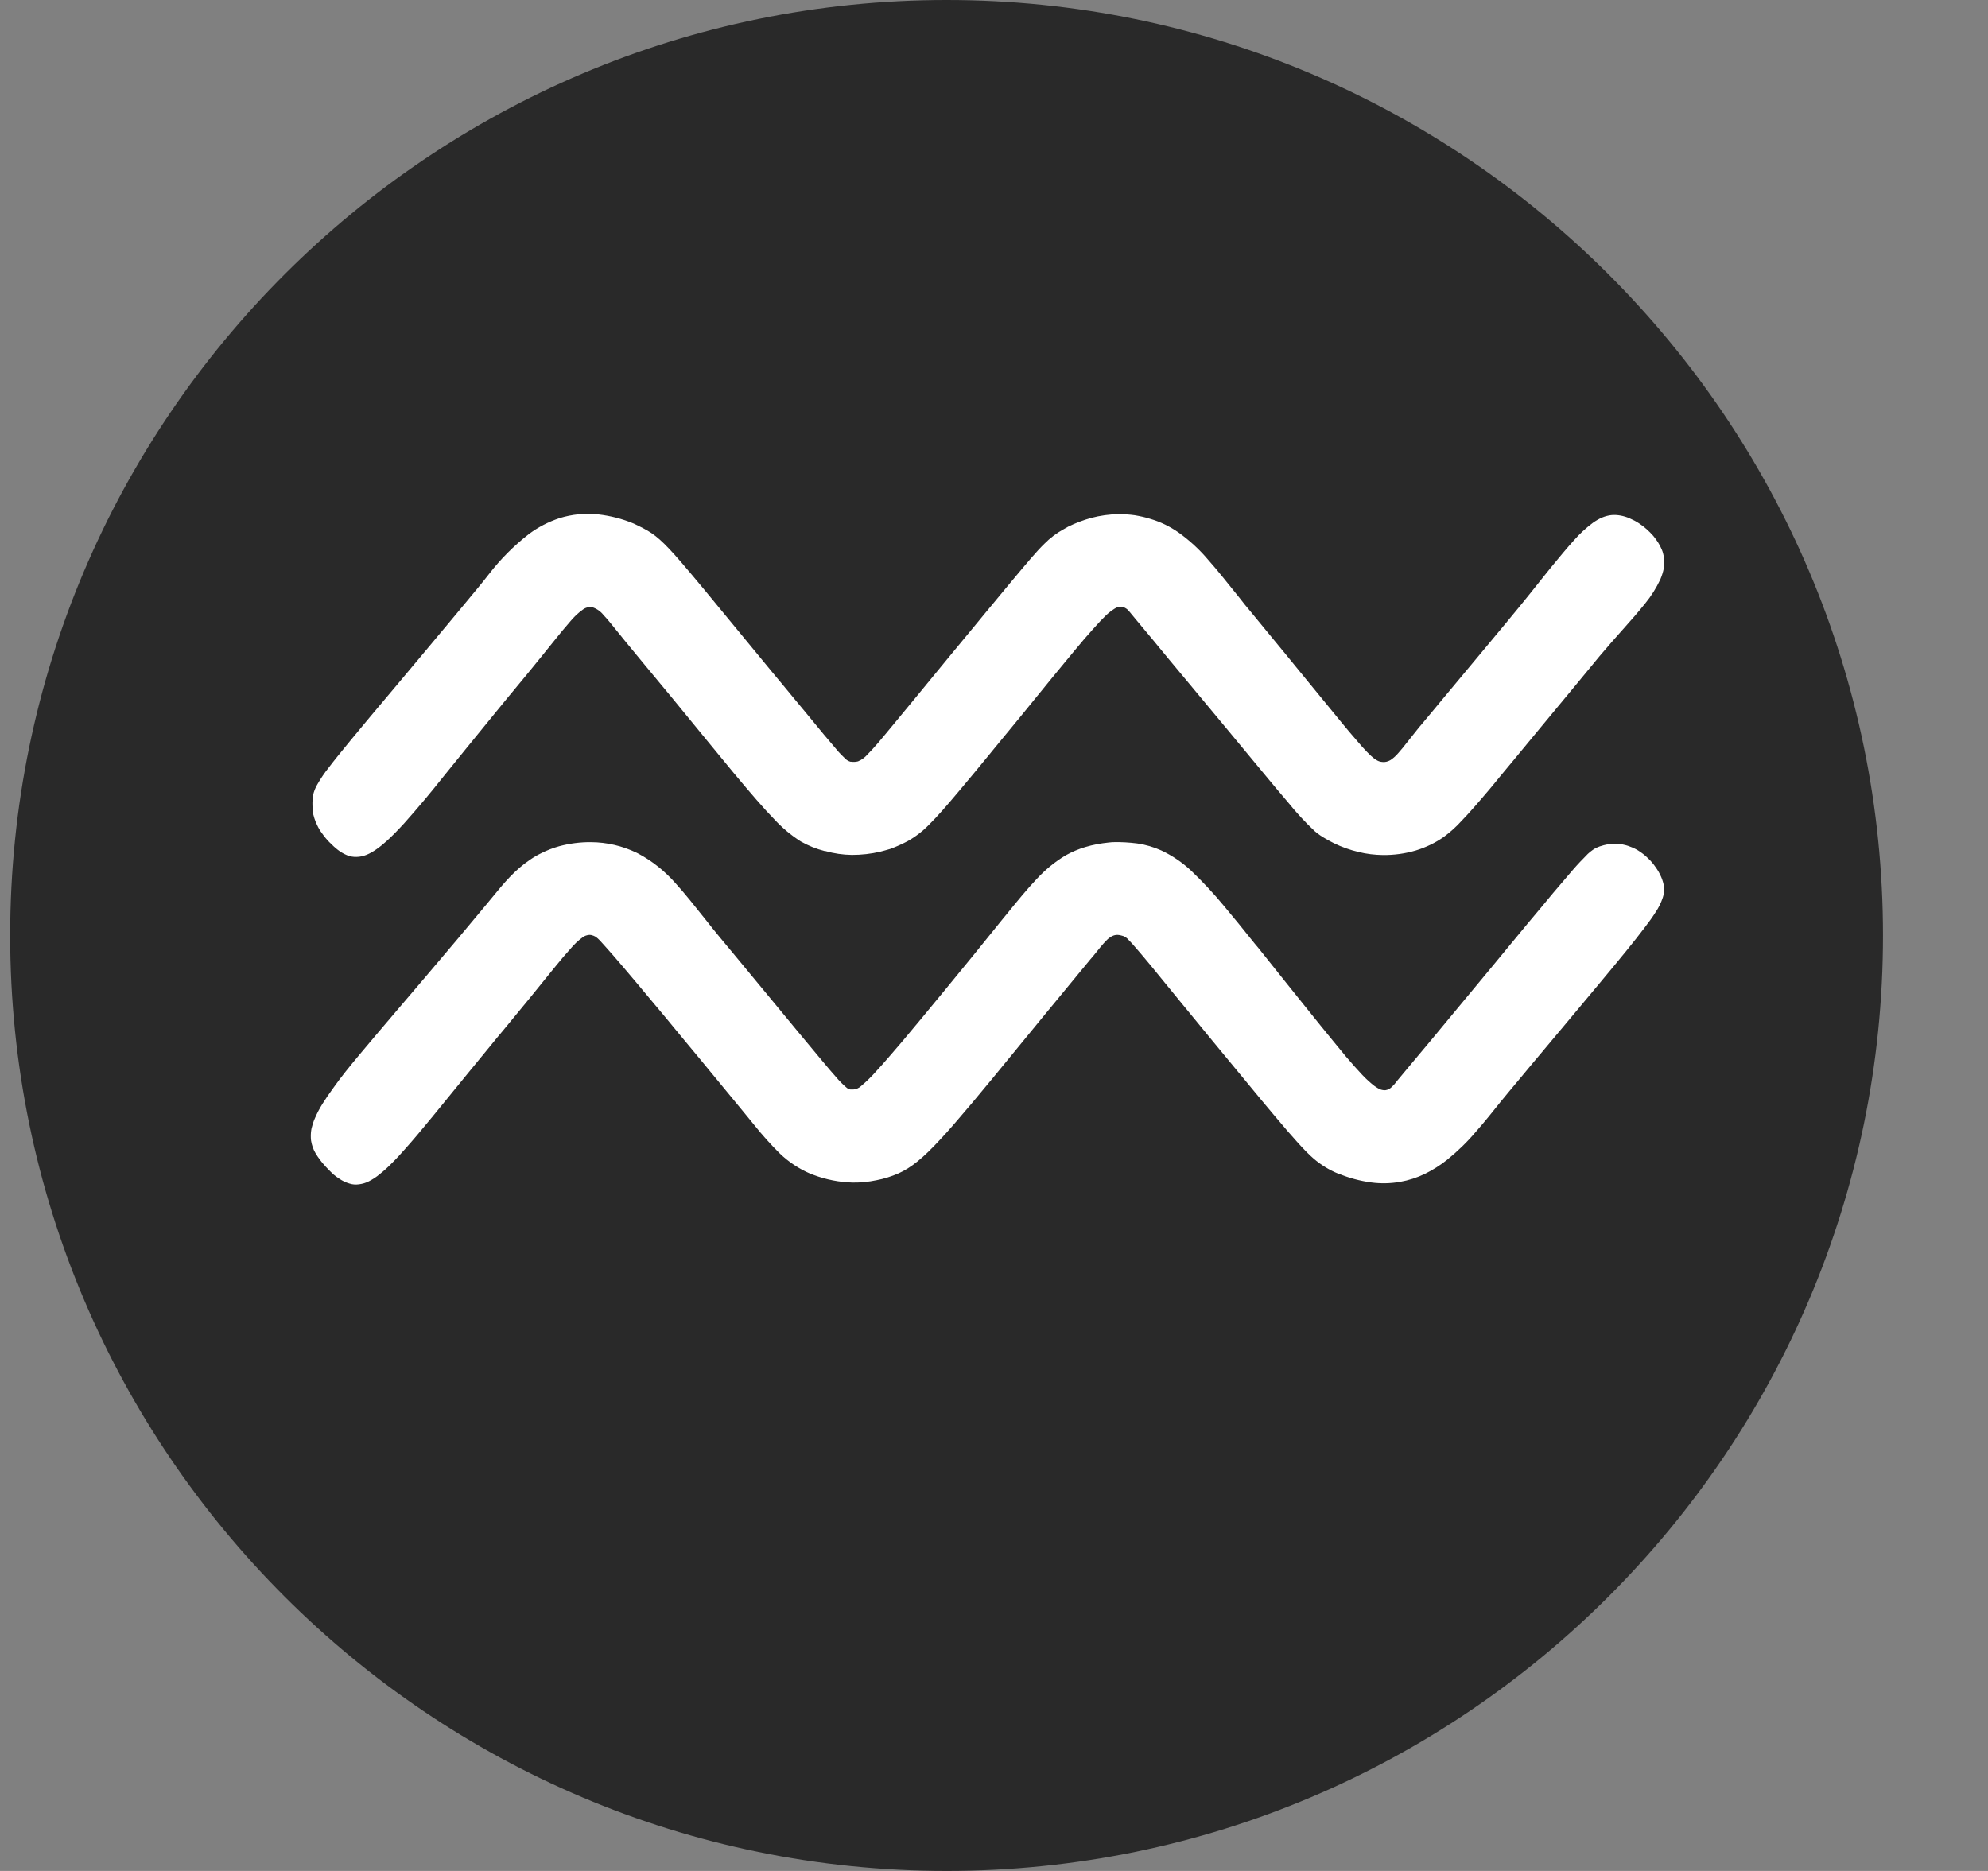
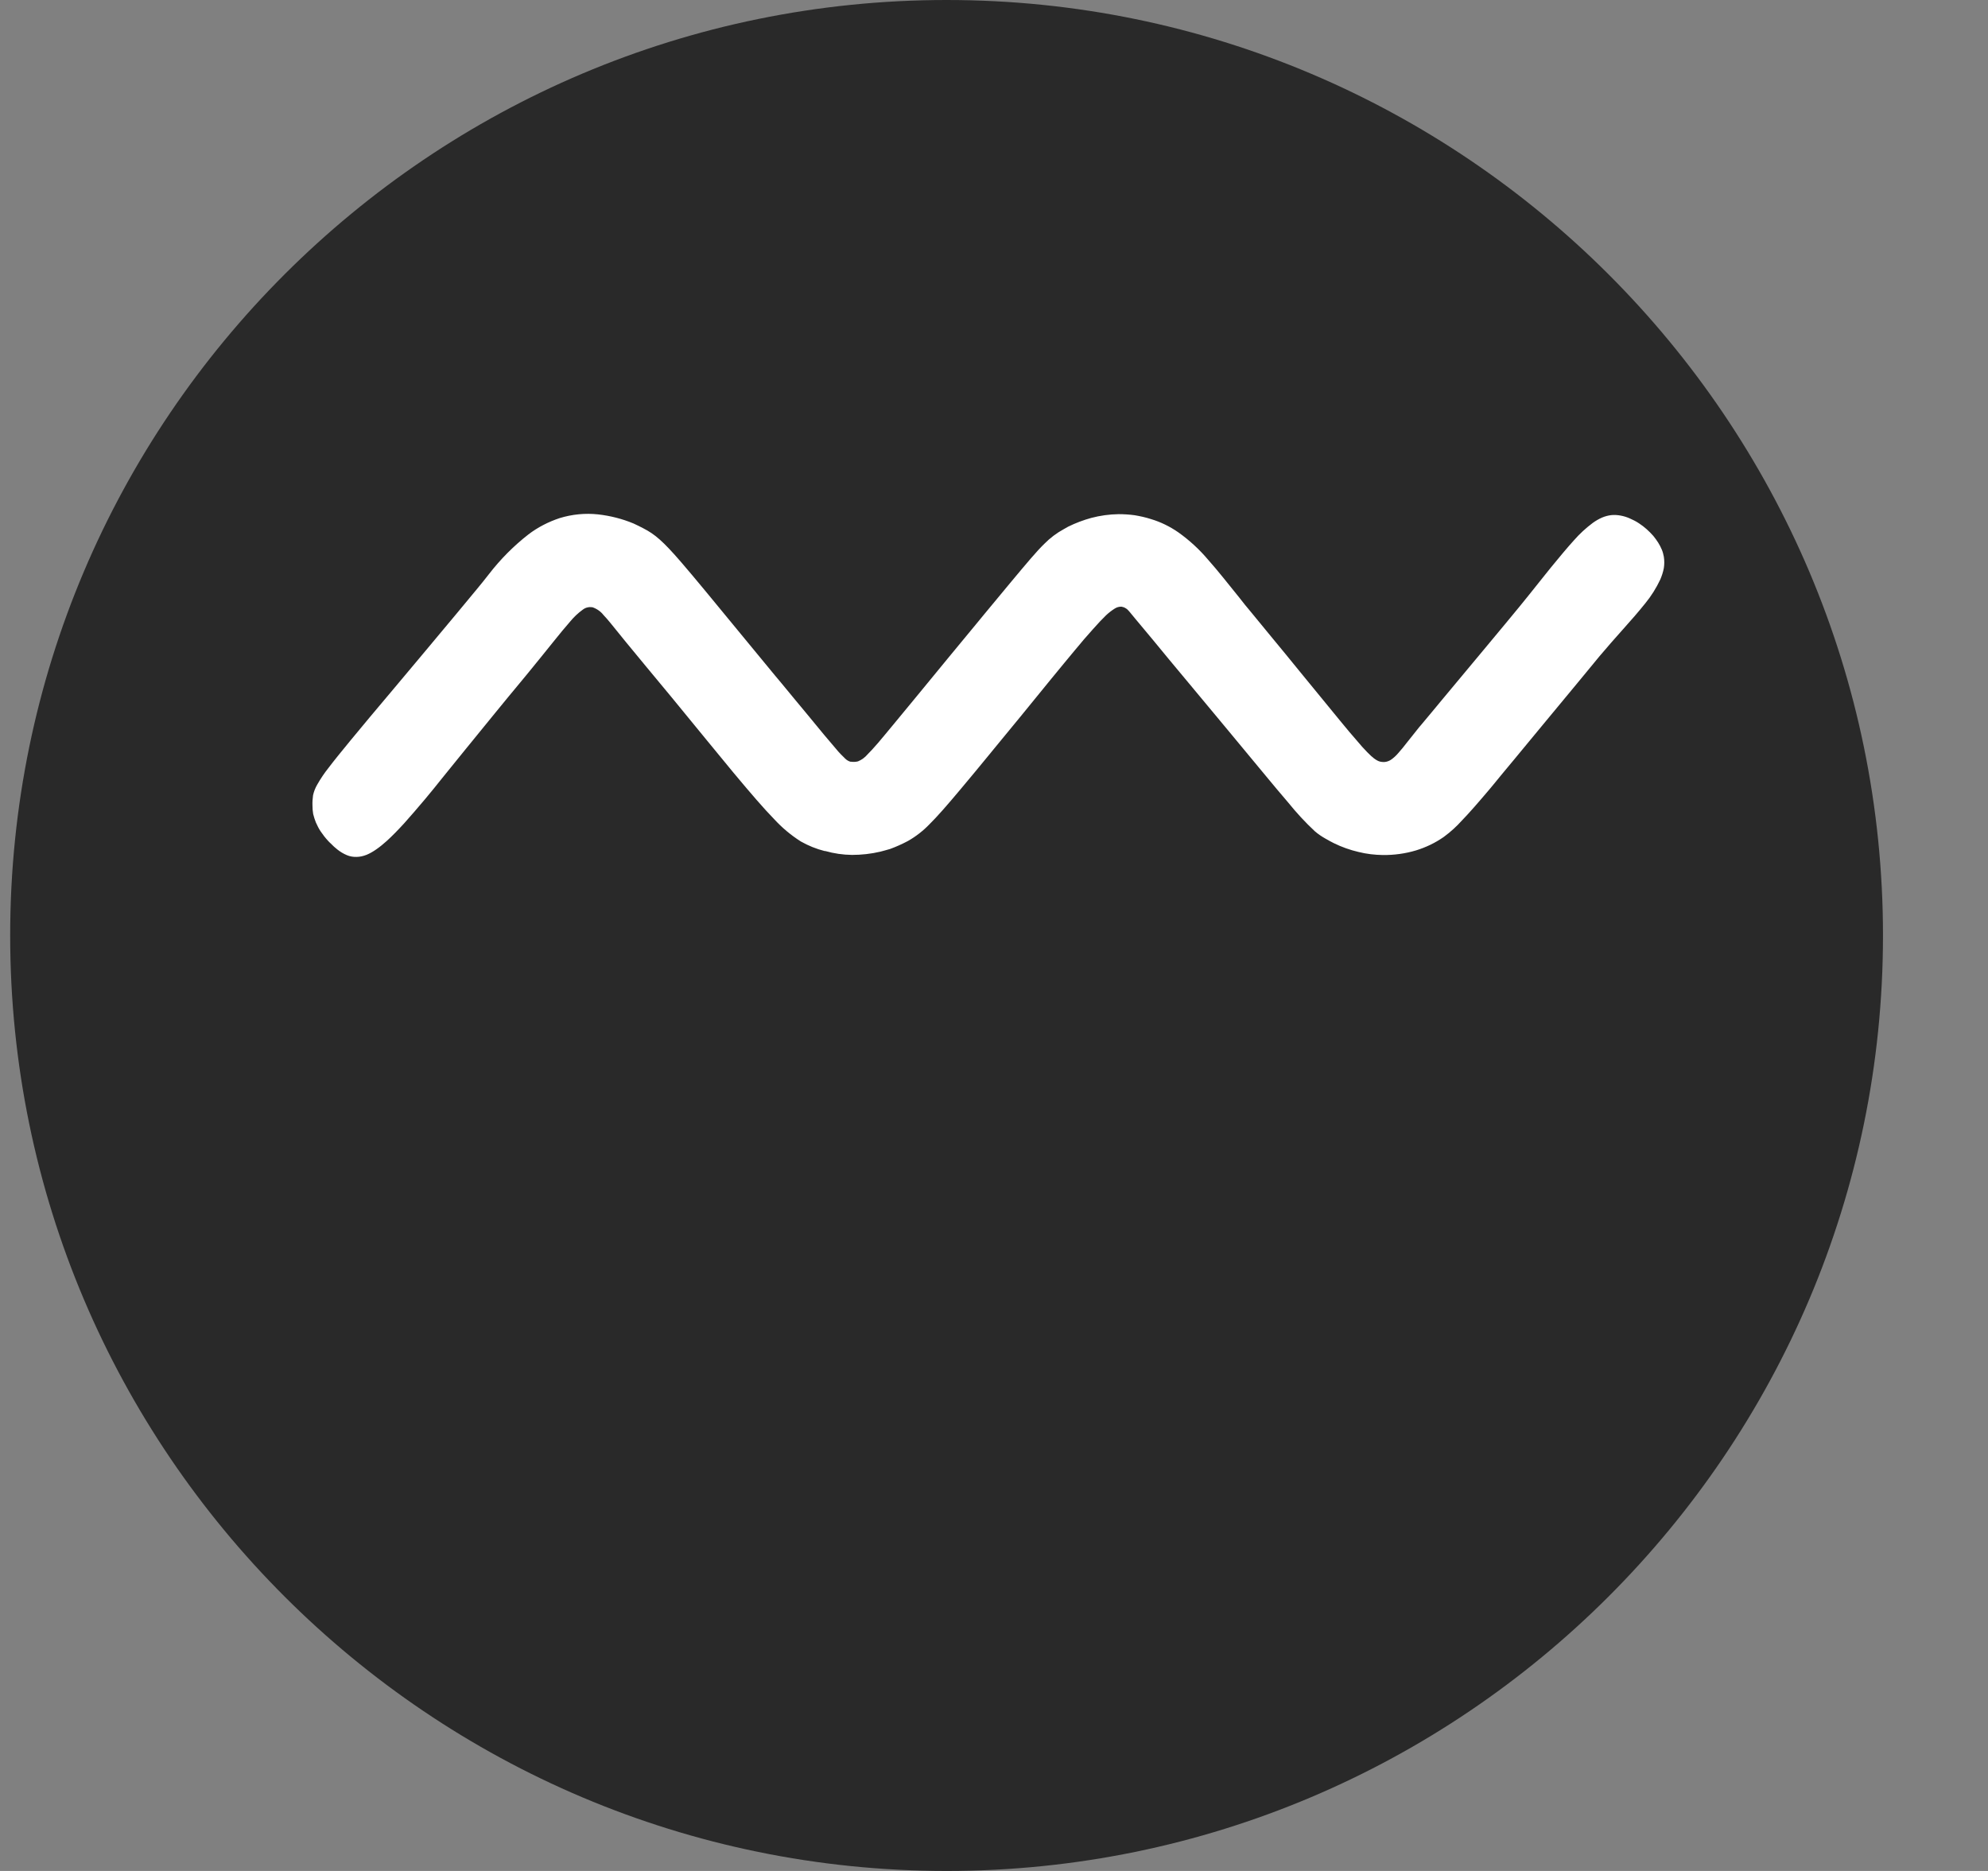
<svg xmlns="http://www.w3.org/2000/svg" width="17" height="16" viewBox="0 0 17 16" fill="none">
  <rect x="0" y="0" width="17" height="16" fill="#808080" stroke="none" />
  <path d="M16.102 8C16.102 12.411 12.511 16 8.095 16C3.678 16 0.087 12.412 0.087 8C0.087 3.587 3.678 0 8.095 0C12.512 0 16.102 3.589 16.102 8Z" fill="#292929" />
  <path d="M2.701 7.033C2.713 7.06 2.726 7.086 2.742 7.11C2.761 7.138 2.781 7.164 2.804 7.189C2.812 7.198 2.82 7.206 2.829 7.214C2.846 7.232 2.865 7.249 2.884 7.264C2.909 7.284 2.937 7.301 2.966 7.313C2.992 7.324 3.02 7.329 3.049 7.328C3.078 7.328 3.107 7.321 3.135 7.31C3.164 7.298 3.191 7.282 3.217 7.264C3.249 7.242 3.279 7.217 3.308 7.191C3.353 7.15 3.402 7.1 3.456 7.041C3.51 6.981 3.569 6.912 3.635 6.834C3.685 6.774 3.739 6.708 3.796 6.636L3.984 6.404C4.061 6.309 4.146 6.206 4.235 6.096C4.306 6.008 4.383 5.916 4.464 5.818L4.52 5.75C4.602 5.65 4.671 5.564 4.729 5.492C4.787 5.419 4.835 5.362 4.875 5.316C4.907 5.277 4.943 5.243 4.983 5.214C4.995 5.205 5.008 5.198 5.022 5.195C5.037 5.191 5.052 5.191 5.066 5.193C5.104 5.206 5.137 5.229 5.161 5.26C5.197 5.297 5.238 5.35 5.291 5.415C5.31 5.438 5.33 5.463 5.351 5.489L5.525 5.7L5.739 5.958L6.038 6.323C6.127 6.432 6.205 6.526 6.274 6.61C6.422 6.787 6.53 6.913 6.62 7.005C6.687 7.078 6.763 7.142 6.848 7.196C6.912 7.232 6.98 7.26 7.052 7.278H7.058C7.132 7.299 7.208 7.31 7.285 7.311C7.367 7.311 7.449 7.302 7.529 7.283C7.557 7.276 7.584 7.268 7.612 7.26C7.664 7.241 7.715 7.218 7.764 7.192C7.831 7.154 7.893 7.106 7.947 7.05C8.015 6.983 8.097 6.889 8.211 6.753C8.284 6.667 8.369 6.563 8.472 6.438L8.48 6.428L8.734 6.119L8.989 5.806C9.064 5.714 9.13 5.635 9.187 5.566C9.244 5.497 9.3 5.431 9.345 5.382C9.389 5.332 9.426 5.293 9.457 5.263C9.48 5.241 9.506 5.221 9.533 5.204C9.55 5.193 9.569 5.188 9.589 5.188C9.602 5.19 9.614 5.194 9.625 5.201C9.636 5.207 9.646 5.216 9.654 5.226C9.658 5.23 9.661 5.234 9.665 5.239L9.707 5.29L9.859 5.472L9.999 5.642L10.268 5.965L10.495 6.238C10.618 6.387 10.721 6.51 10.805 6.612C10.889 6.715 10.959 6.796 11.014 6.861C11.085 6.949 11.162 7.033 11.245 7.11C11.273 7.134 11.303 7.154 11.335 7.172C11.359 7.186 11.383 7.199 11.407 7.211C11.474 7.244 11.545 7.269 11.618 7.286C11.686 7.303 11.756 7.311 11.826 7.312C11.921 7.313 12.016 7.3 12.107 7.273C12.192 7.247 12.272 7.209 12.345 7.158L12.349 7.155C12.405 7.114 12.456 7.067 12.502 7.016C12.564 6.952 12.639 6.866 12.738 6.749C12.768 6.712 12.801 6.674 12.835 6.631L12.948 6.495L13.186 6.207L13.485 5.846L13.663 5.63L13.677 5.613C13.744 5.533 13.811 5.458 13.874 5.387C13.946 5.307 14.012 5.231 14.068 5.161C14.12 5.098 14.163 5.029 14.198 4.955C14.211 4.924 14.222 4.891 14.228 4.858C14.233 4.826 14.233 4.793 14.228 4.761C14.224 4.74 14.219 4.72 14.211 4.701C14.202 4.68 14.192 4.66 14.18 4.641C14.167 4.621 14.153 4.601 14.138 4.583C14.102 4.542 14.061 4.505 14.015 4.475C13.991 4.459 13.964 4.445 13.938 4.434C13.912 4.422 13.885 4.414 13.858 4.409C13.832 4.404 13.806 4.403 13.78 4.405C13.753 4.408 13.726 4.415 13.7 4.426C13.672 4.438 13.645 4.454 13.62 4.472C13.561 4.516 13.507 4.566 13.458 4.622C13.4 4.686 13.337 4.762 13.264 4.851L13.191 4.942C13.145 4.999 13.113 5.039 13.08 5.081C13.028 5.146 12.976 5.21 12.868 5.34L12.66 5.59L12.33 5.986L12.238 6.097L12.146 6.207L12.138 6.216C12.099 6.264 12.065 6.307 12.036 6.344C12.007 6.381 11.982 6.413 11.959 6.438C11.939 6.462 11.917 6.482 11.892 6.499C11.877 6.508 11.861 6.514 11.844 6.516C11.836 6.517 11.828 6.517 11.82 6.516C11.805 6.515 11.791 6.511 11.778 6.504C11.758 6.493 11.741 6.48 11.725 6.465C11.704 6.446 11.679 6.42 11.648 6.386C11.618 6.352 11.581 6.309 11.537 6.257C11.492 6.204 11.43 6.127 11.36 6.042C11.29 5.957 11.208 5.856 11.111 5.738C11.039 5.65 10.96 5.552 10.87 5.444L10.695 5.231C10.66 5.19 10.628 5.15 10.598 5.111C10.5 4.99 10.415 4.881 10.332 4.788C10.257 4.699 10.171 4.62 10.077 4.553C10.005 4.503 9.926 4.464 9.842 4.439C9.796 4.424 9.749 4.414 9.702 4.406C9.657 4.4 9.612 4.397 9.566 4.397C9.487 4.398 9.408 4.409 9.332 4.429C9.263 4.448 9.197 4.473 9.134 4.504L9.097 4.525C9.036 4.558 8.979 4.601 8.93 4.651C8.865 4.714 8.783 4.812 8.637 4.987C8.575 5.061 8.502 5.15 8.414 5.256L8.373 5.306L8.117 5.616L7.841 5.952C7.763 6.047 7.698 6.126 7.643 6.192C7.589 6.258 7.544 6.311 7.508 6.354C7.471 6.397 7.443 6.427 7.419 6.451C7.397 6.477 7.369 6.498 7.337 6.511C7.317 6.516 7.297 6.517 7.278 6.514H7.272C7.255 6.509 7.24 6.5 7.227 6.487C7.2 6.461 7.173 6.434 7.149 6.404C7.122 6.372 7.089 6.334 7.048 6.285L6.898 6.103C6.836 6.028 6.763 5.941 6.677 5.836L6.625 5.774C6.528 5.656 6.441 5.551 6.363 5.456C6.233 5.299 6.128 5.171 6.041 5.065C5.954 4.96 5.884 4.876 5.826 4.809C5.669 4.627 5.6 4.569 5.503 4.519C5.477 4.505 5.45 4.492 5.418 4.477C5.322 4.437 5.22 4.411 5.115 4.399C5.004 4.387 4.892 4.398 4.785 4.431C4.689 4.463 4.599 4.509 4.519 4.57C4.392 4.669 4.279 4.783 4.181 4.91C4.146 4.955 4.113 4.996 4.083 5.032L3.904 5.248C3.797 5.377 3.699 5.493 3.61 5.6L3.366 5.891L3.16 6.136C3.1 6.209 3.047 6.273 2.999 6.33C2.917 6.43 2.855 6.506 2.809 6.567C2.773 6.612 2.741 6.66 2.712 6.711C2.696 6.739 2.684 6.769 2.677 6.801C2.673 6.83 2.671 6.859 2.672 6.887C2.672 6.912 2.674 6.937 2.678 6.961C2.684 6.986 2.692 7.01 2.701 7.033Z" fill="white" />
-   <path d="M14.23 7.584C14.225 7.555 14.217 7.526 14.205 7.499C14.192 7.469 14.176 7.441 14.157 7.415C14.138 7.387 14.116 7.361 14.091 7.338C14.066 7.313 14.038 7.292 14.008 7.273C13.987 7.26 13.964 7.249 13.941 7.241C13.918 7.231 13.893 7.225 13.869 7.22C13.844 7.216 13.818 7.214 13.793 7.215C13.766 7.216 13.74 7.221 13.714 7.228C13.69 7.234 13.667 7.242 13.644 7.253C13.612 7.272 13.583 7.295 13.558 7.323C13.53 7.351 13.495 7.387 13.45 7.439C13.406 7.49 13.351 7.555 13.281 7.637C13.22 7.711 13.147 7.799 13.06 7.902L12.757 8.269L12.514 8.562L12.228 8.907L12.093 9.068L11.948 9.242L11.925 9.271C11.918 9.279 11.91 9.287 11.902 9.295C11.887 9.31 11.869 9.32 11.848 9.323C11.833 9.324 11.819 9.322 11.805 9.317C11.786 9.309 11.768 9.298 11.752 9.286C11.716 9.258 11.682 9.227 11.65 9.193C11.611 9.152 11.565 9.1 11.51 9.036C11.449 8.963 11.377 8.874 11.292 8.77C11.207 8.666 11.109 8.541 10.994 8.399L10.756 8.101L10.729 8.069C10.632 7.947 10.545 7.841 10.467 7.748C10.38 7.642 10.286 7.542 10.187 7.447C10.111 7.376 10.025 7.317 9.931 7.273C9.866 7.244 9.796 7.223 9.725 7.213C9.655 7.204 9.584 7.2 9.513 7.202L9.481 7.205C9.413 7.212 9.346 7.224 9.28 7.244C9.222 7.261 9.167 7.285 9.114 7.314C9.022 7.369 8.938 7.438 8.865 7.517C8.784 7.602 8.7 7.705 8.601 7.827L8.577 7.856L8.319 8.175C8.231 8.282 8.151 8.38 8.079 8.468C7.932 8.647 7.814 8.789 7.72 8.901C7.625 9.012 7.554 9.095 7.499 9.154C7.457 9.202 7.412 9.247 7.363 9.288C7.345 9.305 7.322 9.315 7.298 9.317C7.289 9.317 7.281 9.317 7.272 9.317C7.26 9.315 7.249 9.31 7.24 9.302C7.207 9.274 7.176 9.243 7.148 9.209C7.116 9.174 7.077 9.127 7.025 9.065C6.974 9.003 6.91 8.927 6.831 8.832L6.603 8.556C6.516 8.45 6.416 8.33 6.302 8.192L6.16 8.021C6.115 7.967 6.072 7.913 6.031 7.861C5.942 7.75 5.861 7.646 5.779 7.556C5.687 7.451 5.578 7.363 5.455 7.298L5.443 7.292C5.322 7.234 5.19 7.203 5.055 7.202C4.963 7.201 4.87 7.213 4.781 7.237C4.728 7.252 4.676 7.272 4.627 7.297C4.594 7.313 4.563 7.331 4.533 7.352C4.403 7.439 4.308 7.553 4.212 7.671L4.154 7.741C4.071 7.841 3.992 7.935 3.917 8.025C3.815 8.146 3.719 8.259 3.63 8.364C3.541 8.468 3.458 8.565 3.382 8.655C3.265 8.792 3.163 8.913 3.075 9.018C2.987 9.123 2.913 9.215 2.856 9.296C2.817 9.349 2.784 9.397 2.756 9.442C2.732 9.481 2.71 9.522 2.692 9.565C2.68 9.592 2.671 9.621 2.664 9.65C2.659 9.675 2.657 9.701 2.658 9.727C2.658 9.746 2.661 9.764 2.666 9.783C2.67 9.801 2.677 9.819 2.685 9.837C2.694 9.855 2.704 9.873 2.716 9.89C2.729 9.909 2.742 9.927 2.757 9.945C2.776 9.968 2.798 9.991 2.823 10.016L2.851 10.043C2.868 10.057 2.885 10.07 2.903 10.081C2.929 10.099 2.957 10.112 2.987 10.121C3.014 10.13 3.042 10.132 3.07 10.128C3.1 10.124 3.128 10.116 3.155 10.102C3.188 10.085 3.219 10.065 3.247 10.041C3.284 10.012 3.318 9.981 3.351 9.947C3.388 9.911 3.427 9.868 3.471 9.818C3.538 9.743 3.614 9.652 3.701 9.546C3.788 9.44 3.886 9.32 3.999 9.181C4.078 9.084 4.165 8.978 4.259 8.864L4.31 8.803C4.392 8.704 4.464 8.616 4.528 8.538C4.611 8.435 4.68 8.35 4.738 8.279C4.795 8.208 4.841 8.155 4.879 8.113C4.91 8.076 4.944 8.044 4.982 8.016C4.993 8.008 5.004 8.002 5.017 7.999C5.029 7.995 5.042 7.994 5.055 7.996C5.069 7.999 5.082 8.004 5.094 8.011C5.107 8.021 5.119 8.031 5.13 8.043C5.157 8.072 5.196 8.117 5.245 8.172C5.302 8.237 5.371 8.319 5.447 8.409C5.522 8.499 5.605 8.597 5.688 8.697C5.785 8.816 5.886 8.936 5.977 9.046C6.068 9.157 6.151 9.257 6.215 9.335L6.351 9.5L6.45 9.621C6.518 9.706 6.591 9.788 6.669 9.865C6.744 9.937 6.833 9.996 6.929 10.037L6.958 10.048C7.065 10.088 7.177 10.11 7.291 10.113C7.36 10.114 7.428 10.107 7.495 10.093C7.559 10.081 7.622 10.061 7.682 10.035C7.79 9.987 7.891 9.906 8.037 9.748C8.113 9.668 8.199 9.566 8.307 9.439C8.415 9.311 8.541 9.157 8.694 8.97L8.936 8.675C9.024 8.568 9.119 8.453 9.221 8.329L9.325 8.203L9.345 8.18C9.394 8.12 9.429 8.074 9.461 8.043C9.475 8.028 9.491 8.015 9.509 8.006C9.525 7.998 9.542 7.994 9.559 7.995C9.57 7.995 9.581 7.998 9.592 8.001L9.606 8.005C9.623 8.012 9.639 8.023 9.651 8.038C9.667 8.053 9.688 8.077 9.719 8.113C9.751 8.149 9.792 8.199 9.847 8.265L10.053 8.517L10.365 8.897L10.436 8.983L10.665 9.26C10.757 9.372 10.834 9.465 10.901 9.544C11.066 9.74 11.159 9.844 11.233 9.908C11.296 9.962 11.367 10.006 11.444 10.037H11.447C11.536 10.074 11.63 10.099 11.726 10.112C11.808 10.123 11.891 10.121 11.972 10.107C12.046 10.094 12.118 10.071 12.186 10.038C12.253 10.005 12.316 9.965 12.374 9.919C12.464 9.846 12.547 9.766 12.621 9.678C12.698 9.591 12.77 9.5 12.839 9.414C12.859 9.389 12.88 9.364 12.9 9.34L13.12 9.076C13.21 8.968 13.293 8.869 13.37 8.778L13.679 8.408C13.768 8.301 13.843 8.211 13.906 8.133C13.968 8.056 14.018 7.994 14.059 7.939C14.101 7.885 14.133 7.84 14.156 7.803C14.183 7.764 14.204 7.721 14.219 7.676C14.229 7.646 14.233 7.615 14.23 7.584Z" fill="white" />
</svg>